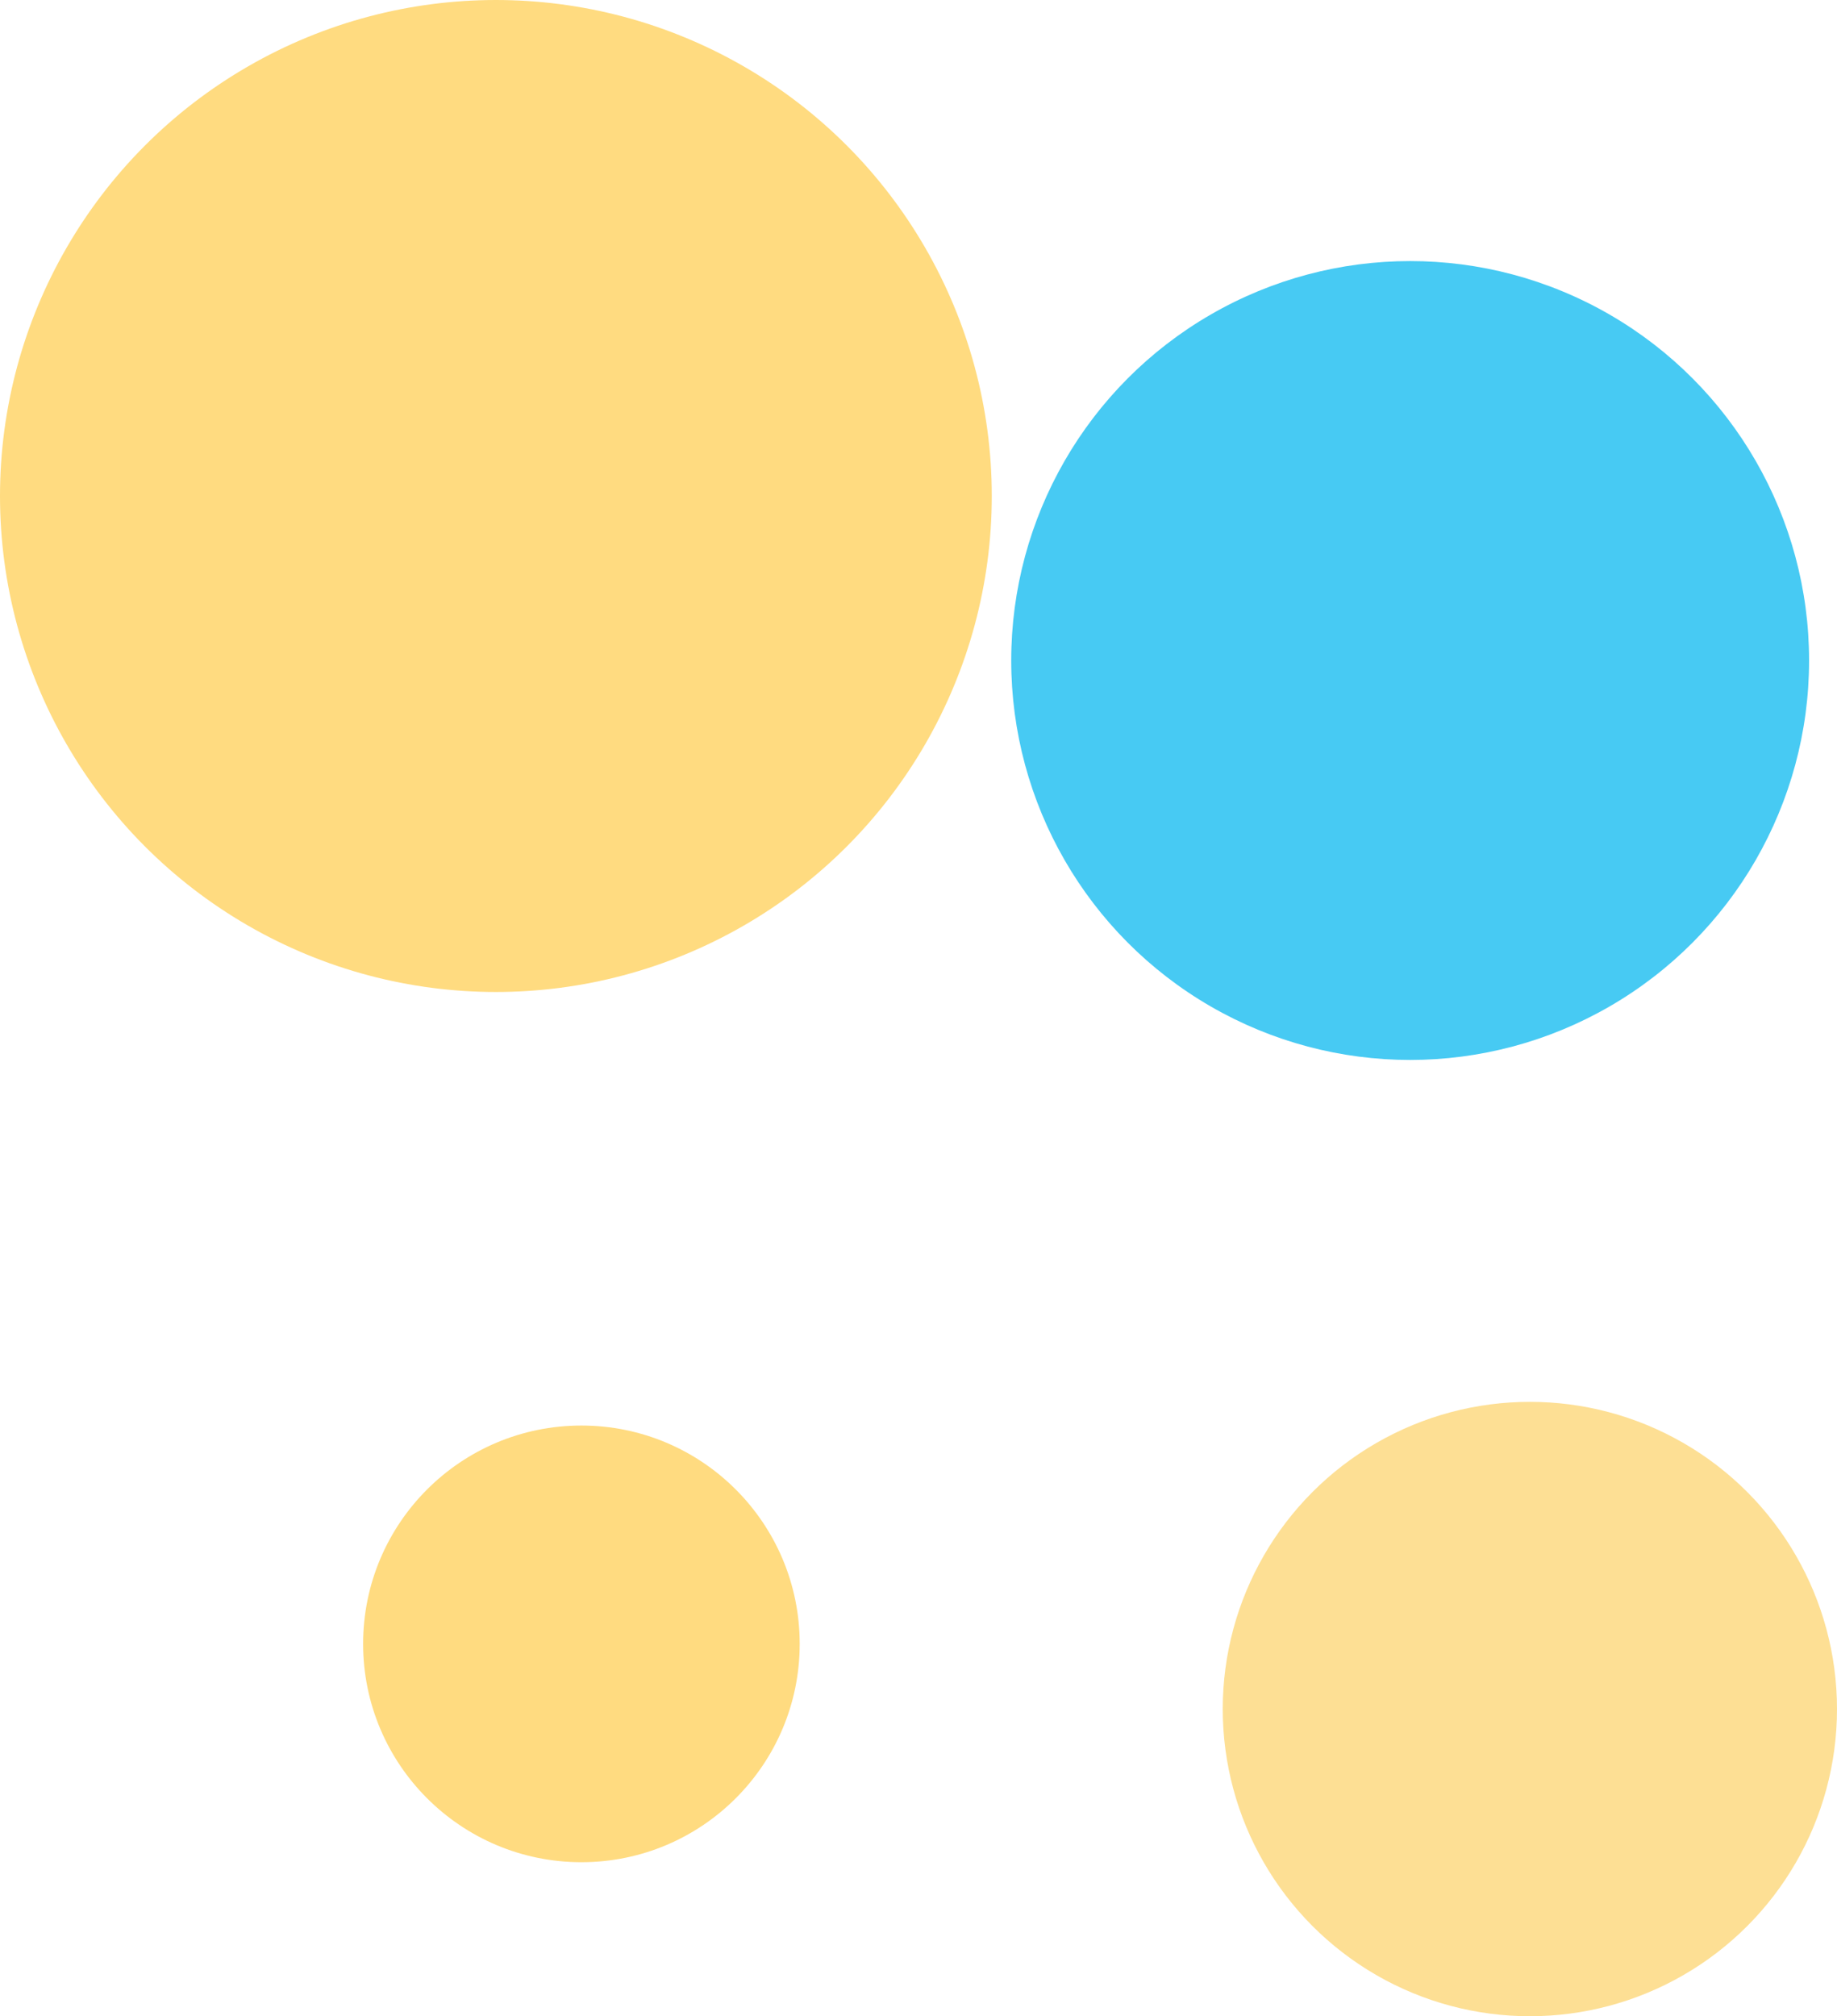
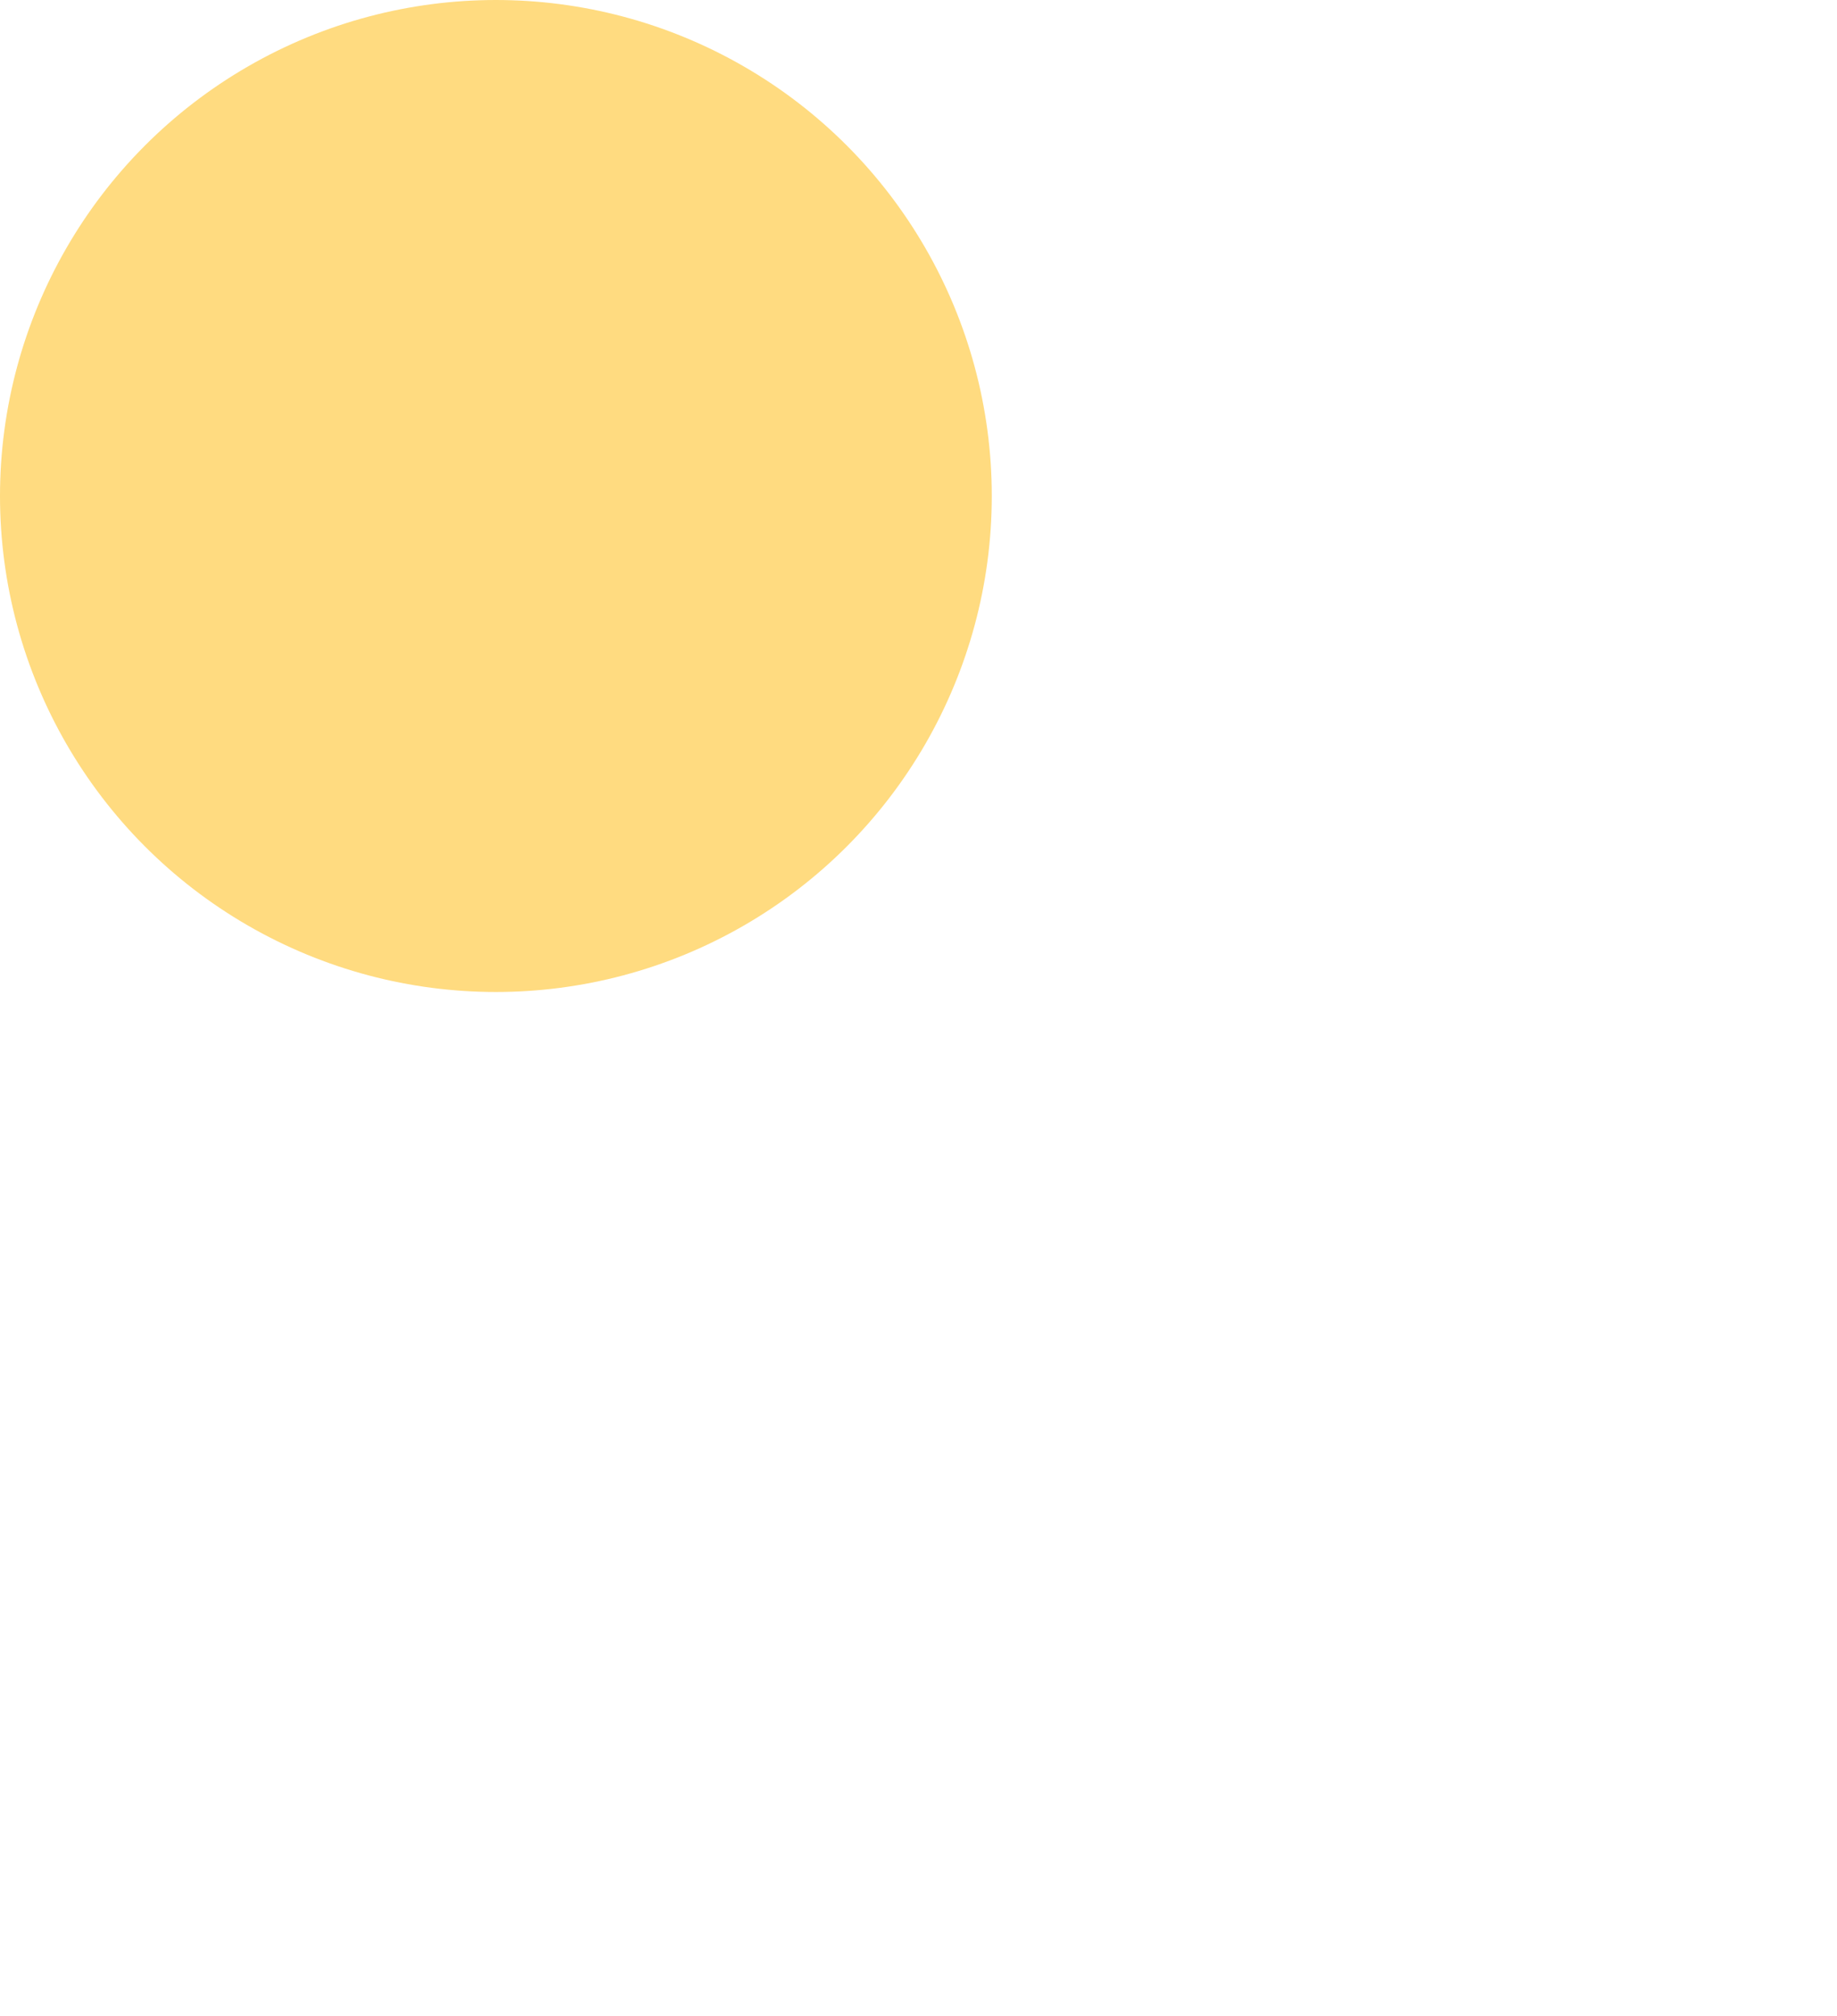
<svg xmlns="http://www.w3.org/2000/svg" width="2171.179" height="2382.494" viewBox="0 0 2171.179 2382.494">
  <circle id="Ellipse_38" data-name="Ellipse 38" cx="586.1" cy="586.1" r="586.1" fill="#ffdb80" />
-   <ellipse id="Ellipse_39" data-name="Ellipse 39" cx="471.5" cy="472" rx="471.5" ry="472" transform="translate(1195.179 308.494)" fill="#47caf3" />
-   <circle id="Ellipse_38-2" data-name="Ellipse 38" cx="258" cy="258" r="258" transform="translate(429.179 1684.494)" fill="#ffdb80" />
-   <circle id="Ellipse_39-2" data-name="Ellipse 39" cx="363" cy="363" r="363" transform="translate(1445.179 1656.494)" fill="#fddf94" />
</svg>